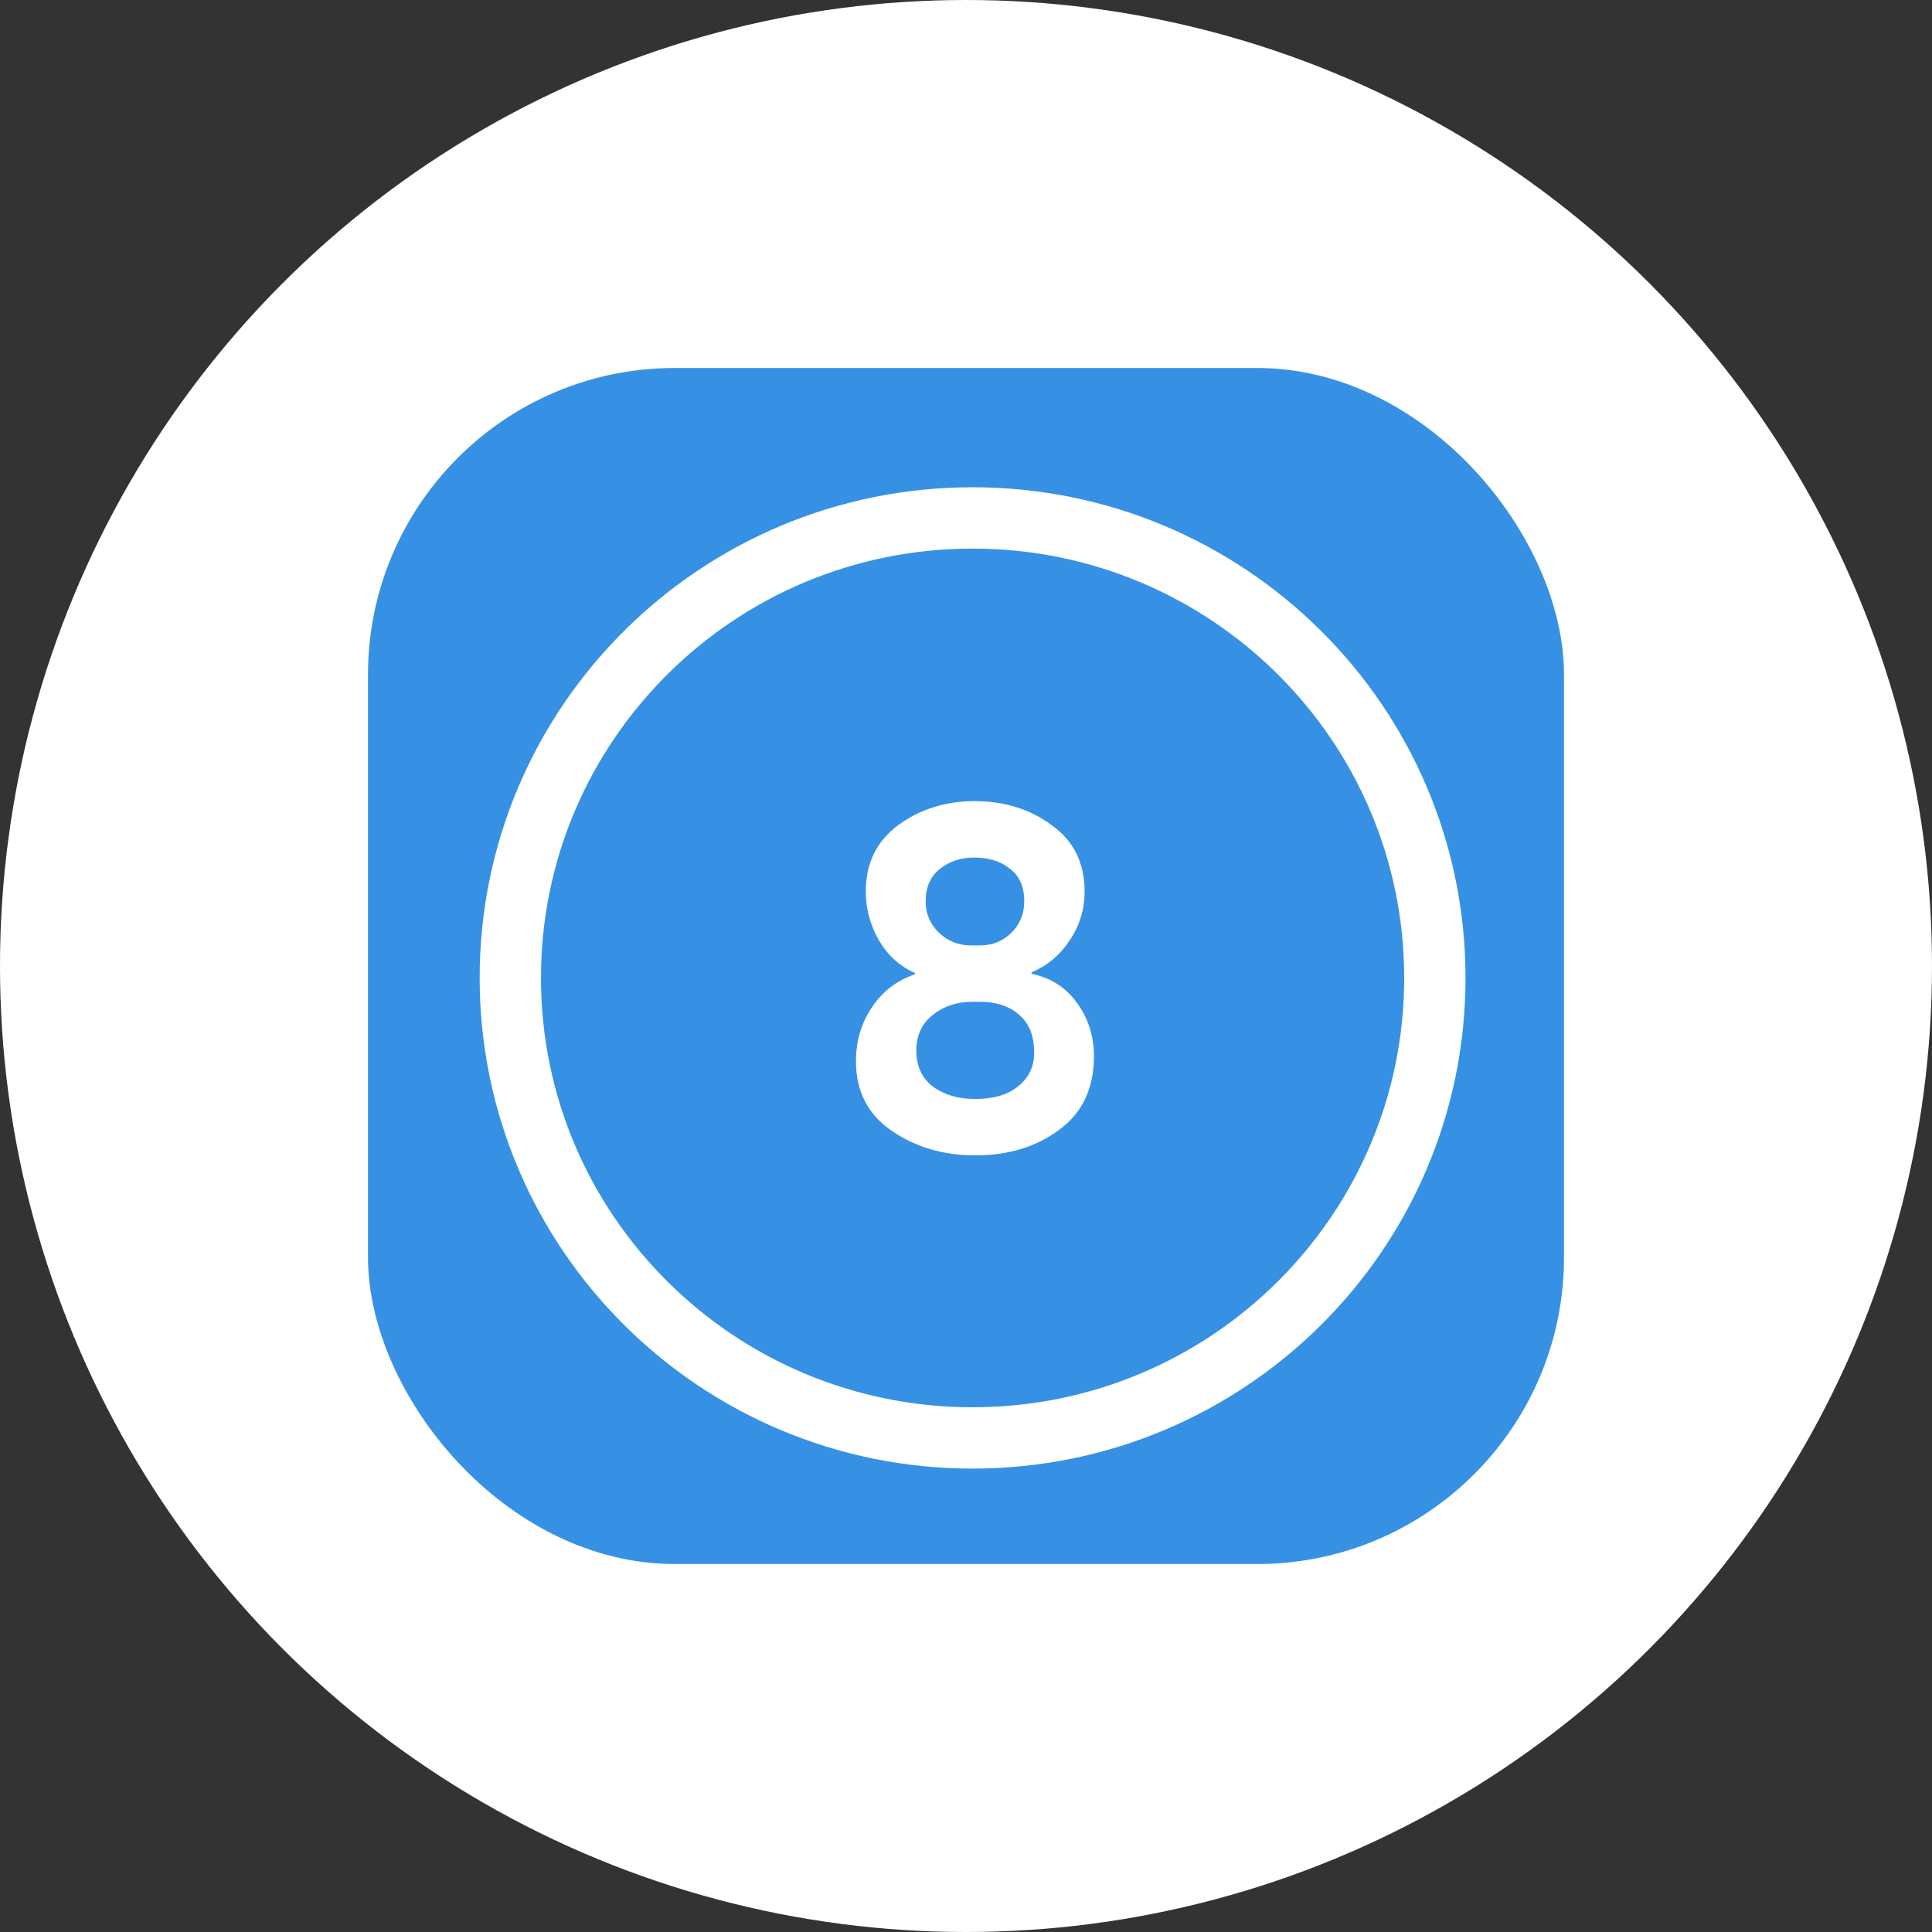
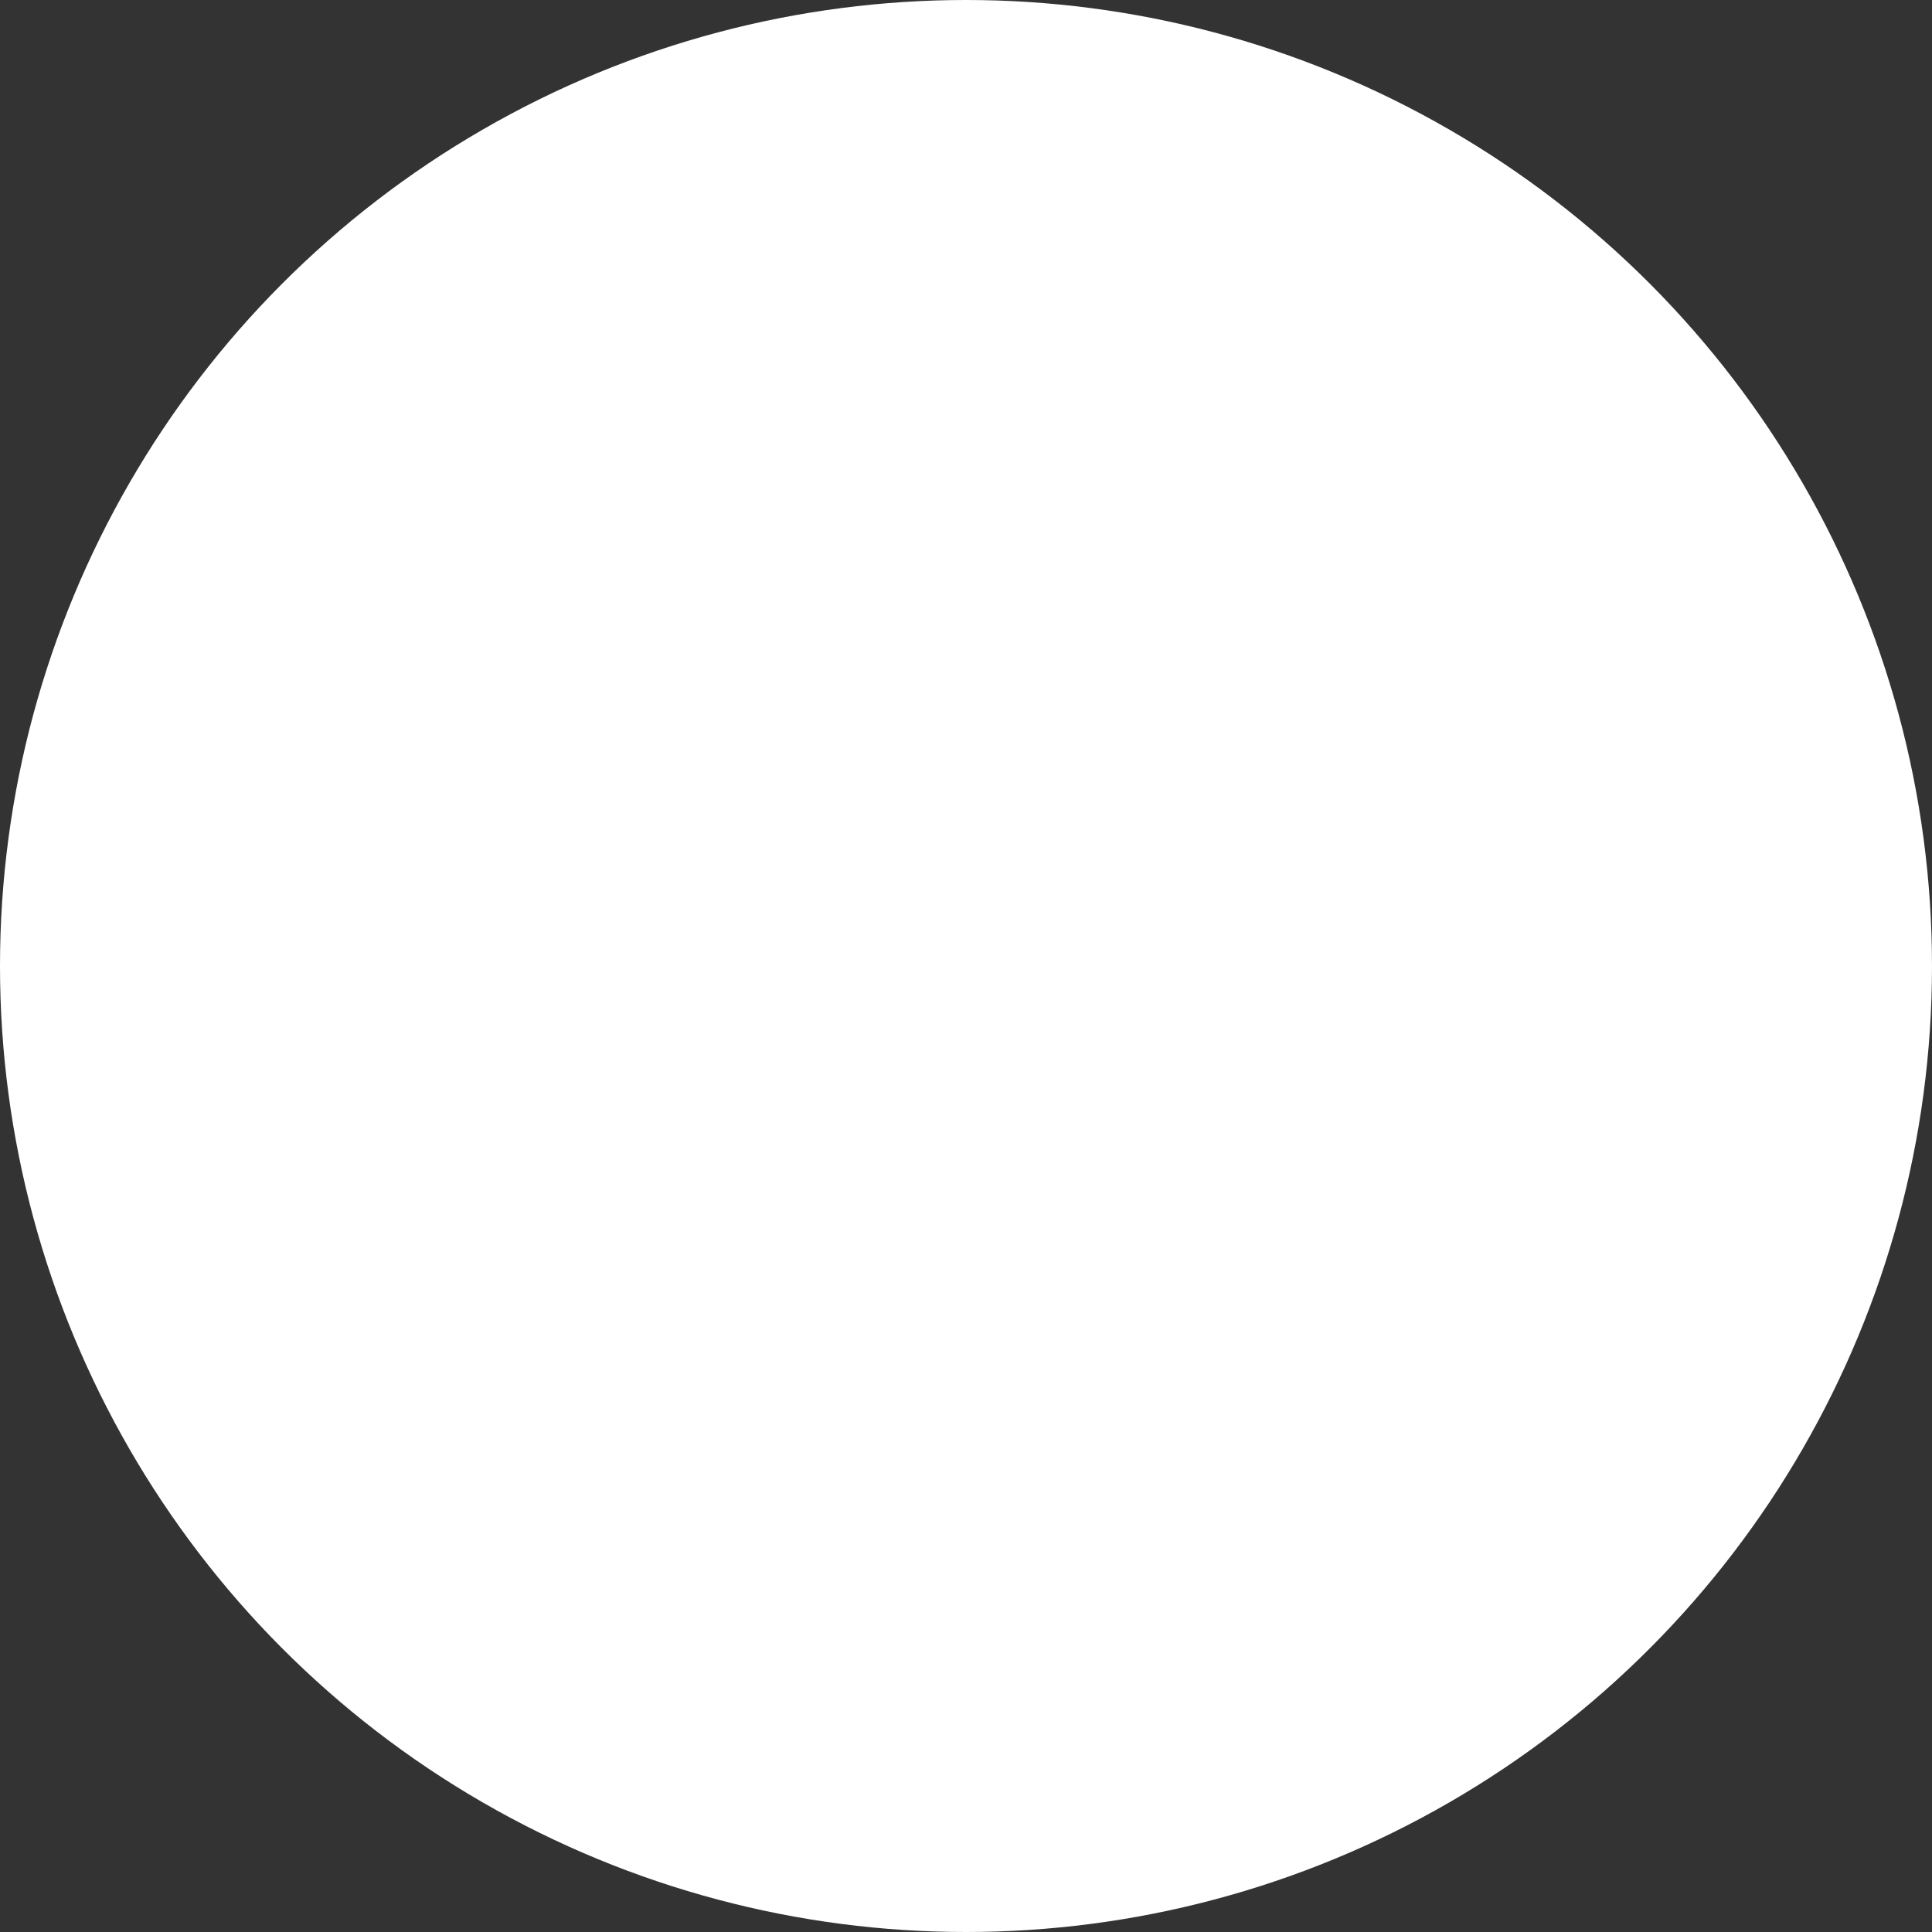
<svg xmlns="http://www.w3.org/2000/svg" width="126" height="126" viewBox="0 0 126 126" fill="none">
  <rect x="0" y="0" width="126" height="126" fill="#333333" stroke="none" />
  <circle cx="63" cy="63" r="63" fill="white" />
-   <rect x="24" y="24" width="78" height="78" rx="20" fill="#3691E4" />
-   <path d="M63.429 93.778C80.079 93.778 93.577 80.346 93.577 63.778C93.577 47.209 80.079 33.778 63.429 33.778C46.78 33.778 33.282 47.209 33.282 63.778C33.282 80.346 46.78 93.778 63.429 93.778Z" stroke="white" stroke-width="4" stroke-linecap="round" stroke-linejoin="round" />
-   <path d="M63.312 61.656H63.92C64.731 61.656 65.413 61.379 65.968 60.824C66.523 60.269 66.8 59.587 66.8 58.776C66.8 57.837 66.491 57.133 65.872 56.664C65.275 56.173 64.496 55.928 63.536 55.928C62.64 55.928 61.883 56.184 61.264 56.696C60.667 57.187 60.368 57.88 60.368 58.776C60.368 59.587 60.656 60.269 61.232 60.824C61.808 61.379 62.501 61.656 63.312 61.656ZM63.92 65.336H63.376C62.395 65.336 61.541 65.624 60.816 66.2C60.112 66.776 59.76 67.544 59.76 68.504C59.76 69.528 60.123 70.317 60.848 70.872C61.595 71.405 62.501 71.672 63.568 71.672C64.848 71.672 65.819 71.373 66.48 70.776C67.163 70.2 67.483 69.443 67.44 68.504C67.419 67.48 67.088 66.701 66.448 66.168C65.808 65.613 64.965 65.336 63.92 65.336ZM63.6 75.352C61.531 75.352 59.717 74.819 58.16 73.752C56.603 72.685 55.824 71.171 55.824 69.208C55.824 67.907 56.165 66.744 56.848 65.72C57.531 64.675 58.469 63.949 59.664 63.544V63.448C58.683 63.021 57.904 62.317 57.328 61.336C56.752 60.333 56.464 59.267 56.464 58.136C56.464 56.301 57.168 54.861 58.576 53.816C60.005 52.771 61.669 52.248 63.568 52.248C65.509 52.248 67.184 52.771 68.592 53.816C70.021 54.84 70.736 56.28 70.736 58.136C70.736 59.288 70.416 60.344 69.776 61.304C69.157 62.264 68.325 62.968 67.28 63.416V63.512C68.539 63.768 69.531 64.408 70.256 65.432C70.981 66.435 71.344 67.587 71.344 68.888C71.344 70.979 70.587 72.579 69.072 73.688C67.579 74.797 65.755 75.352 63.6 75.352Z" fill="white" />
</svg>